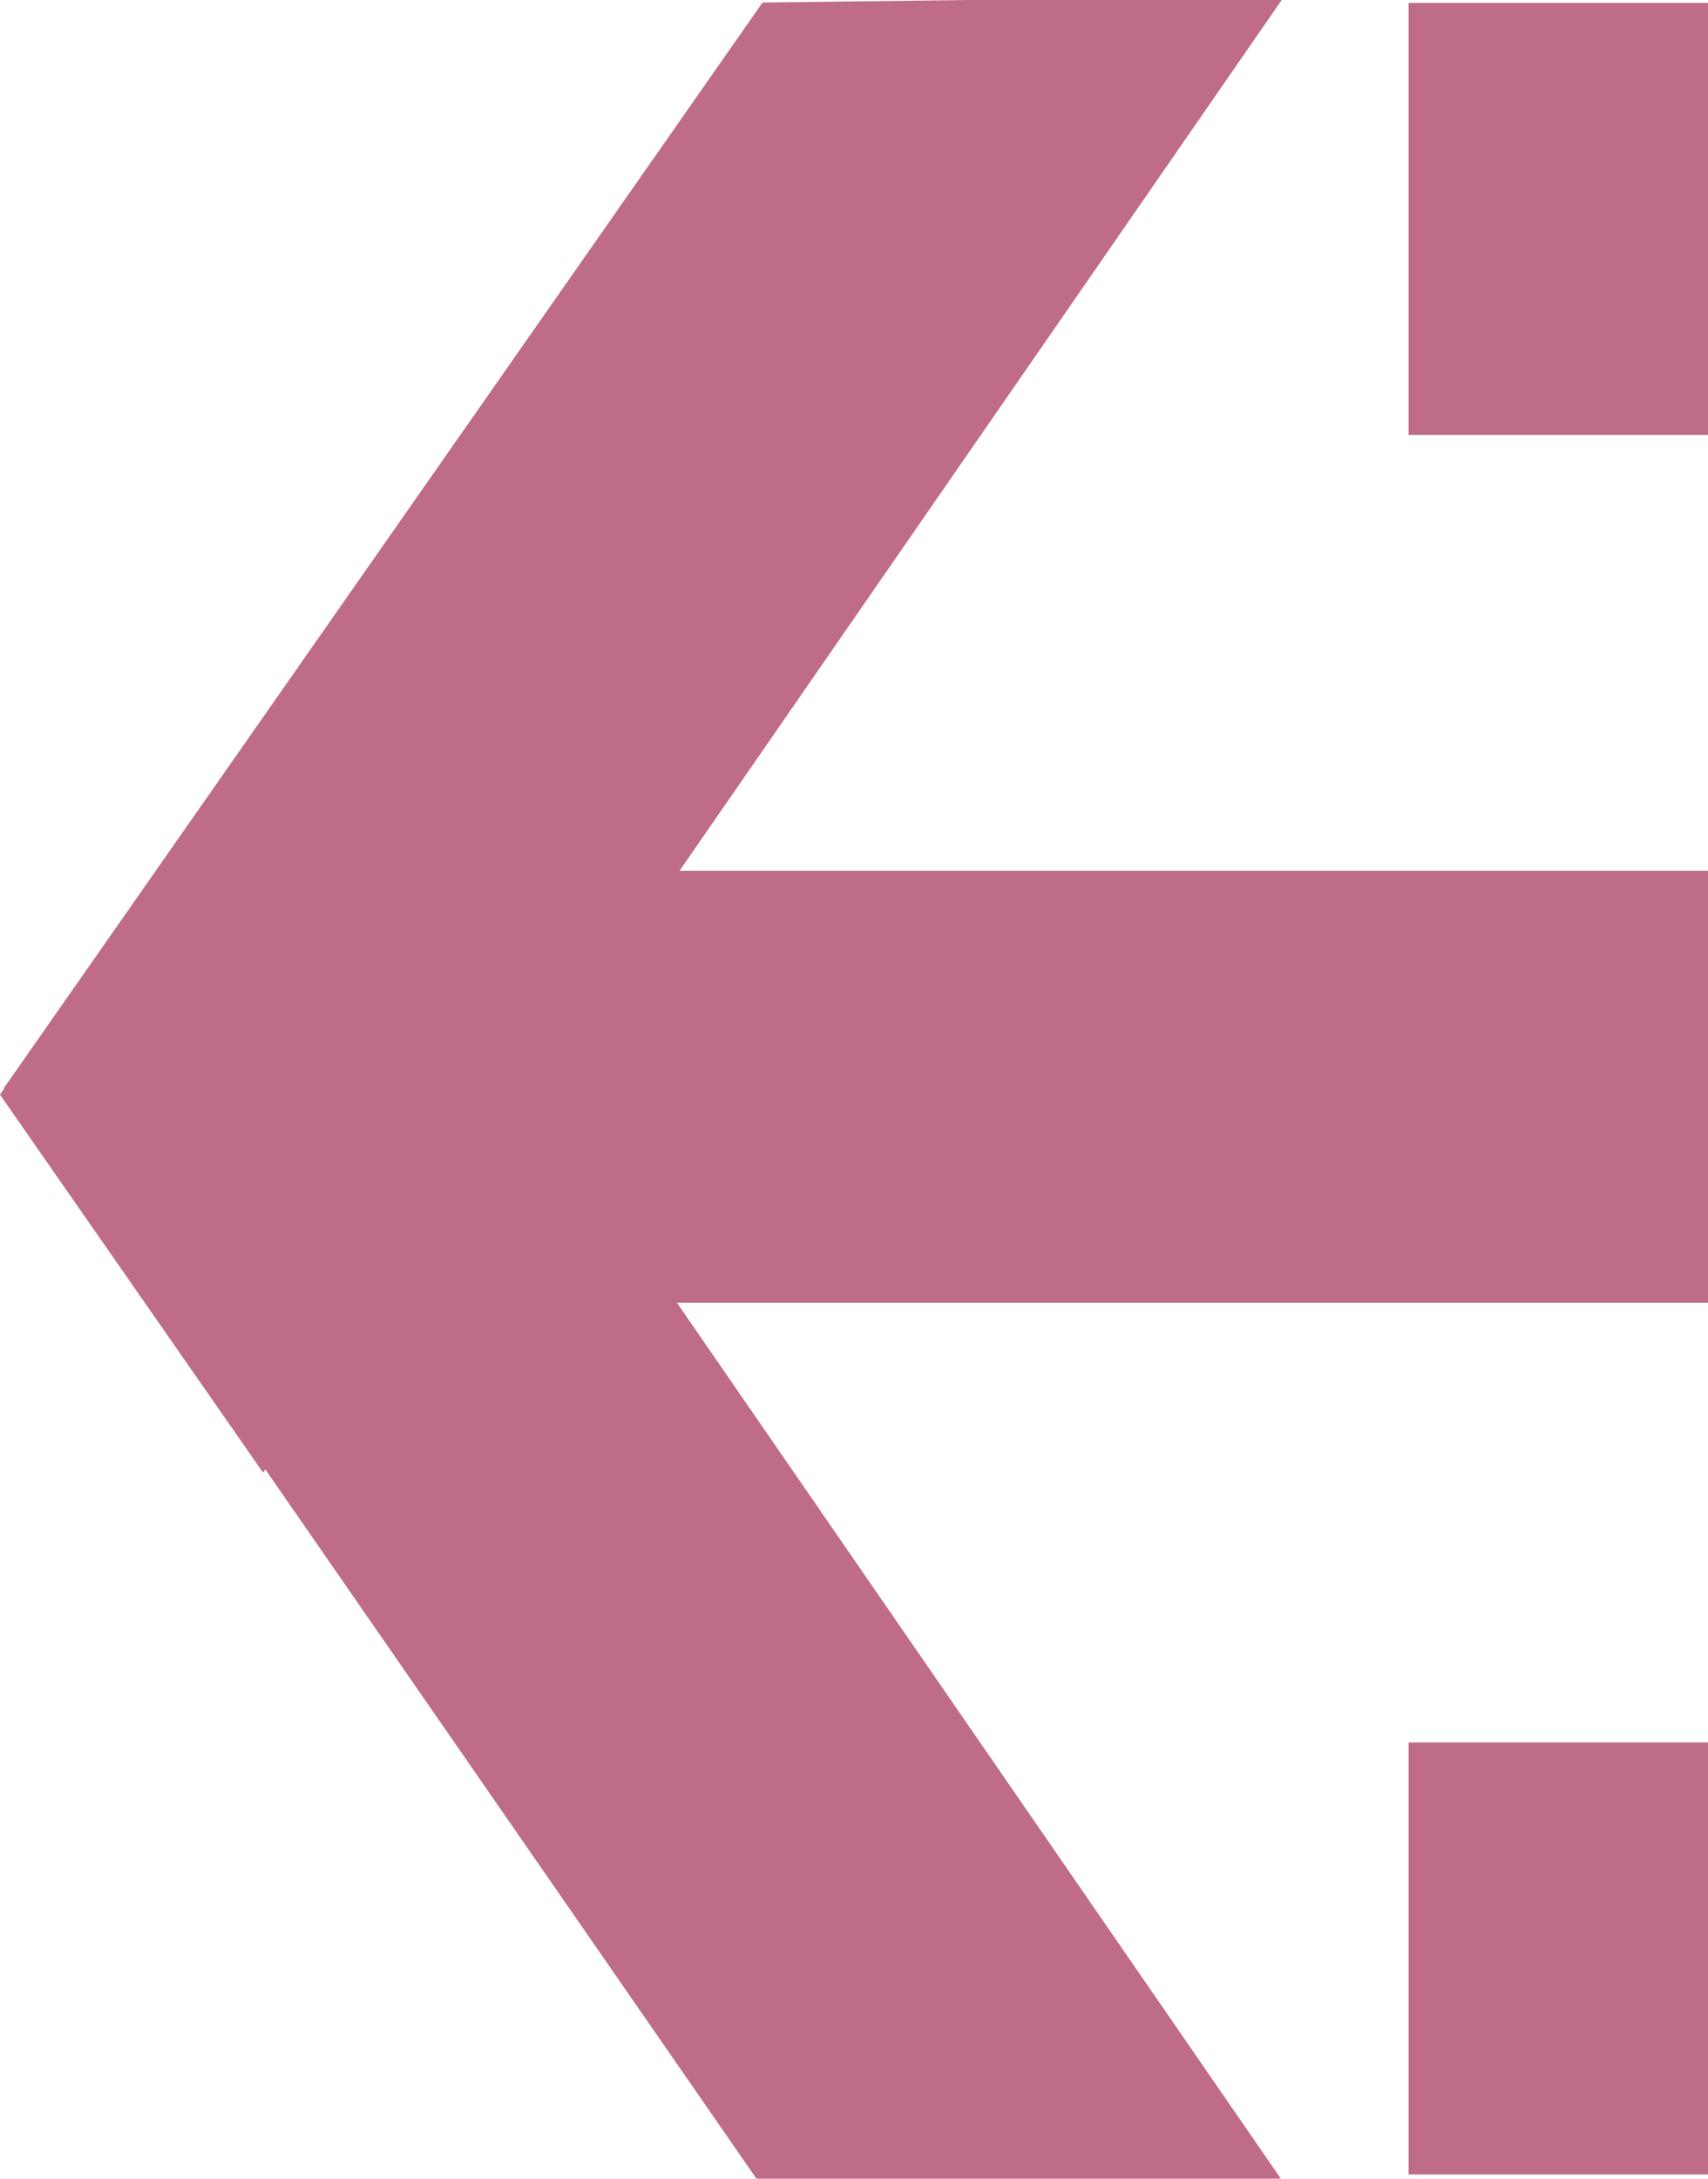
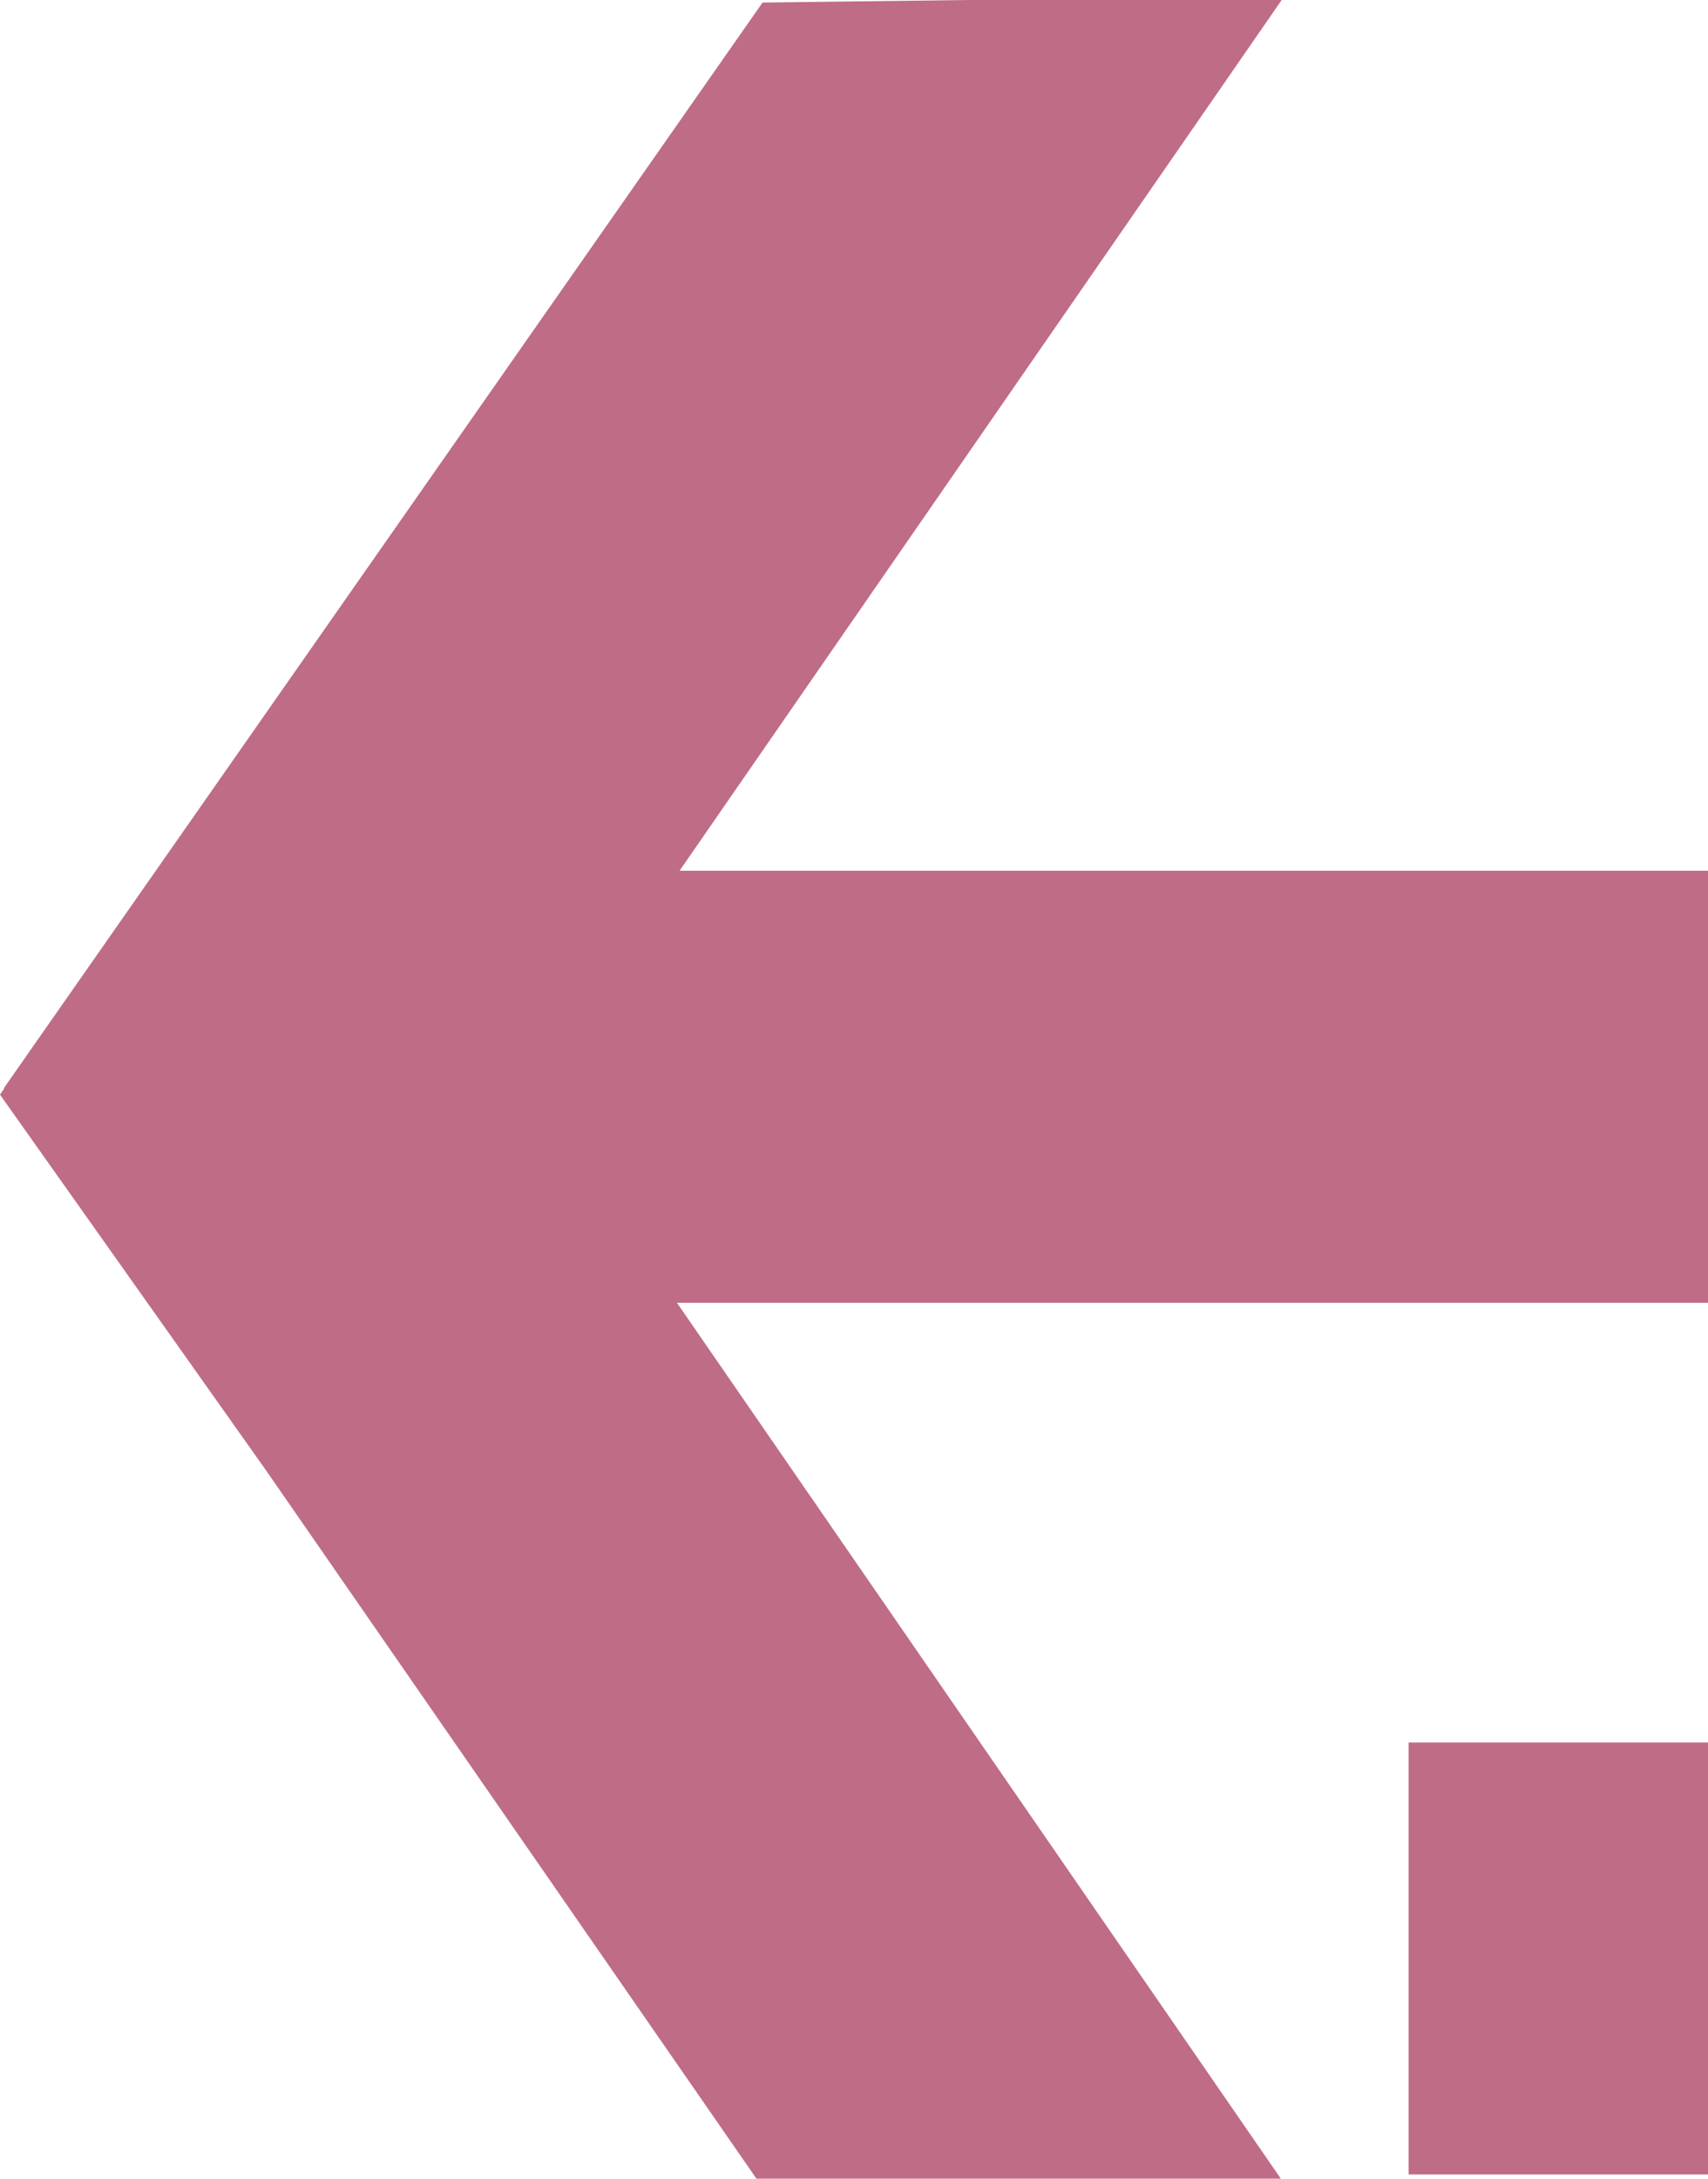
<svg xmlns="http://www.w3.org/2000/svg" width="320" height="408" viewBox="0 0 320 408" fill="none">
  <g clip-path="url(#clip0_622_2197)">
    <g clip-path="url(#clip1_622_2197)">
-       <path d="M263.902 0.55H566.03V81.446H263.902V0.55Z" fill="#BF6C87" />
      <path d="M263.902 326.319H566.03V407.215H263.902V326.319Z" fill="#BF6C87" />
-       <path d="M485.081 243.977H126.833L240.064 408.142H141.818L49.705 275.16L49.28 275.773L-2.13709e-05 204.998L0.802 203.835L0.739 203.757L142.856 0.487C141.802 0.487 160.168 0.267 181.318 0H240.127L127.32 163.065H566.03V244.668" fill="#BF6C87" />
+       <path d="M485.081 243.977H126.833L240.064 408.142H141.818L49.705 275.16L-2.13709e-05 204.998L0.802 203.835L0.739 203.757L142.856 0.487C141.802 0.487 160.168 0.267 181.318 0H240.127L127.32 163.065H566.03V244.668" fill="#BF6C87" />
    </g>
  </g>
  <defs>
    <clipPath id="clip0_622_2197">
      <rect width="320" height="408" fill="white" />
    </clipPath>
    <clipPath id="clip1_622_2197">
      <rect width="566.03" height="408.142" fill="white" />
    </clipPath>
  </defs>
</svg>